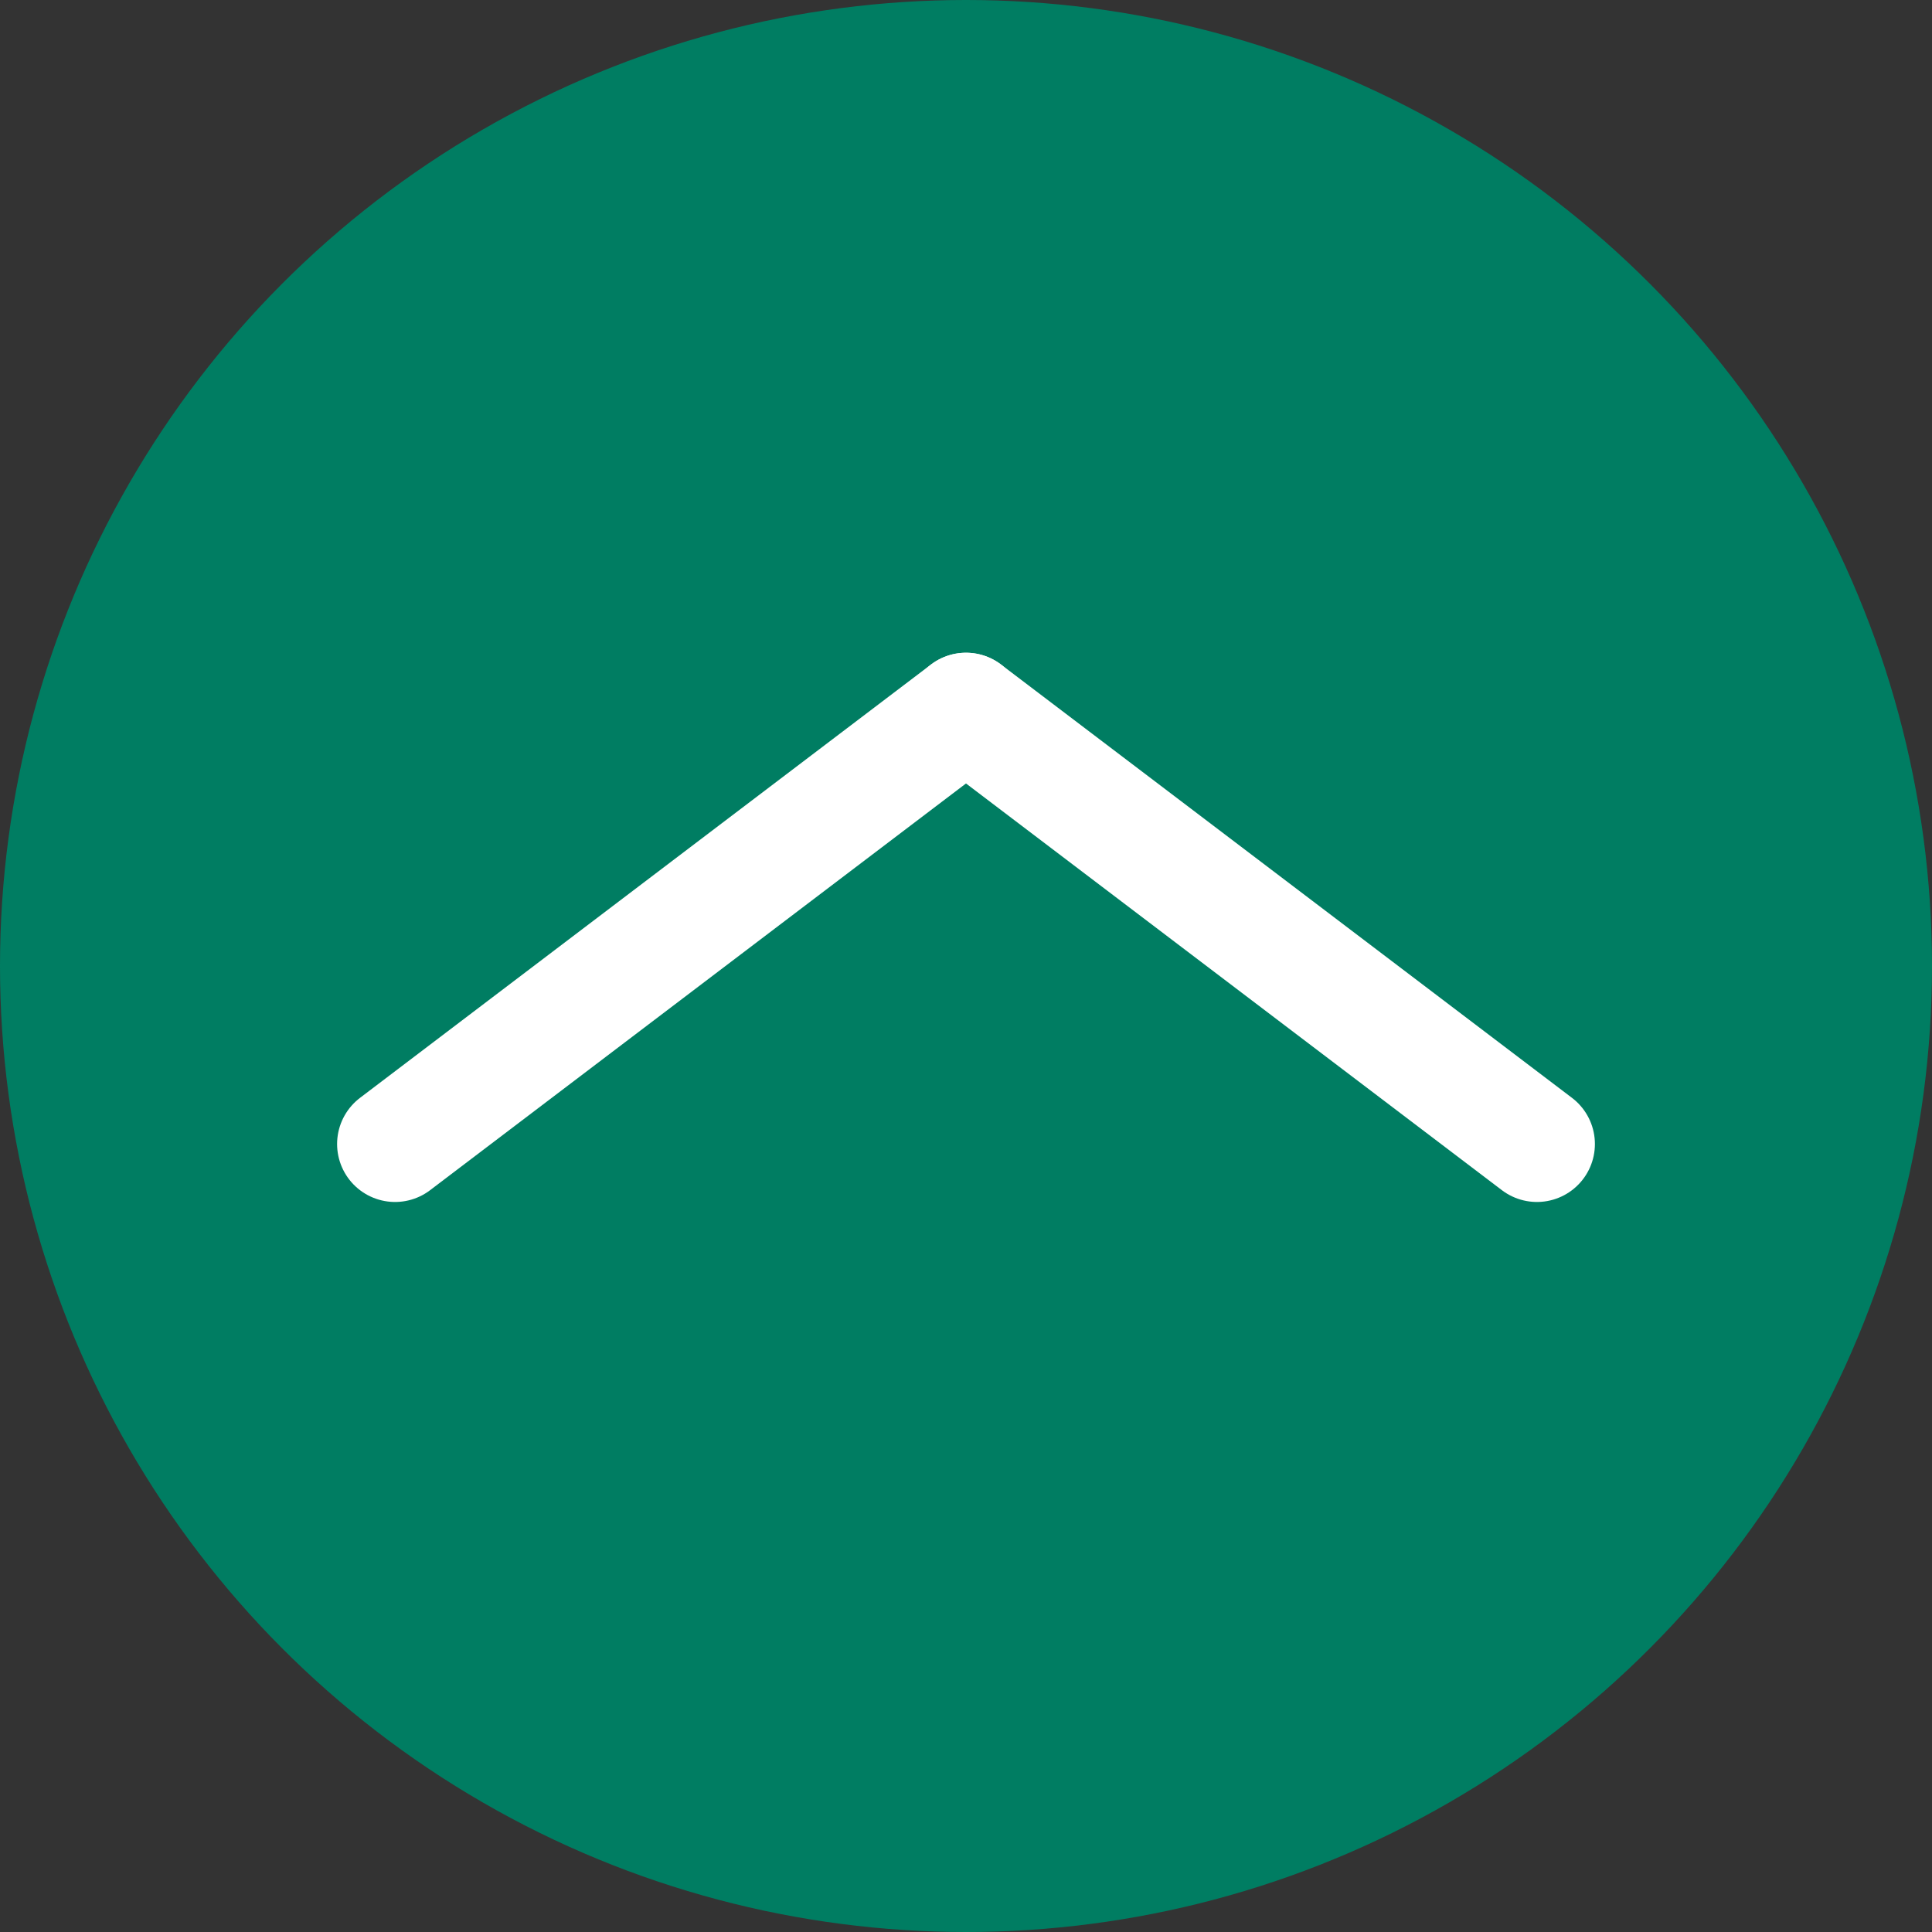
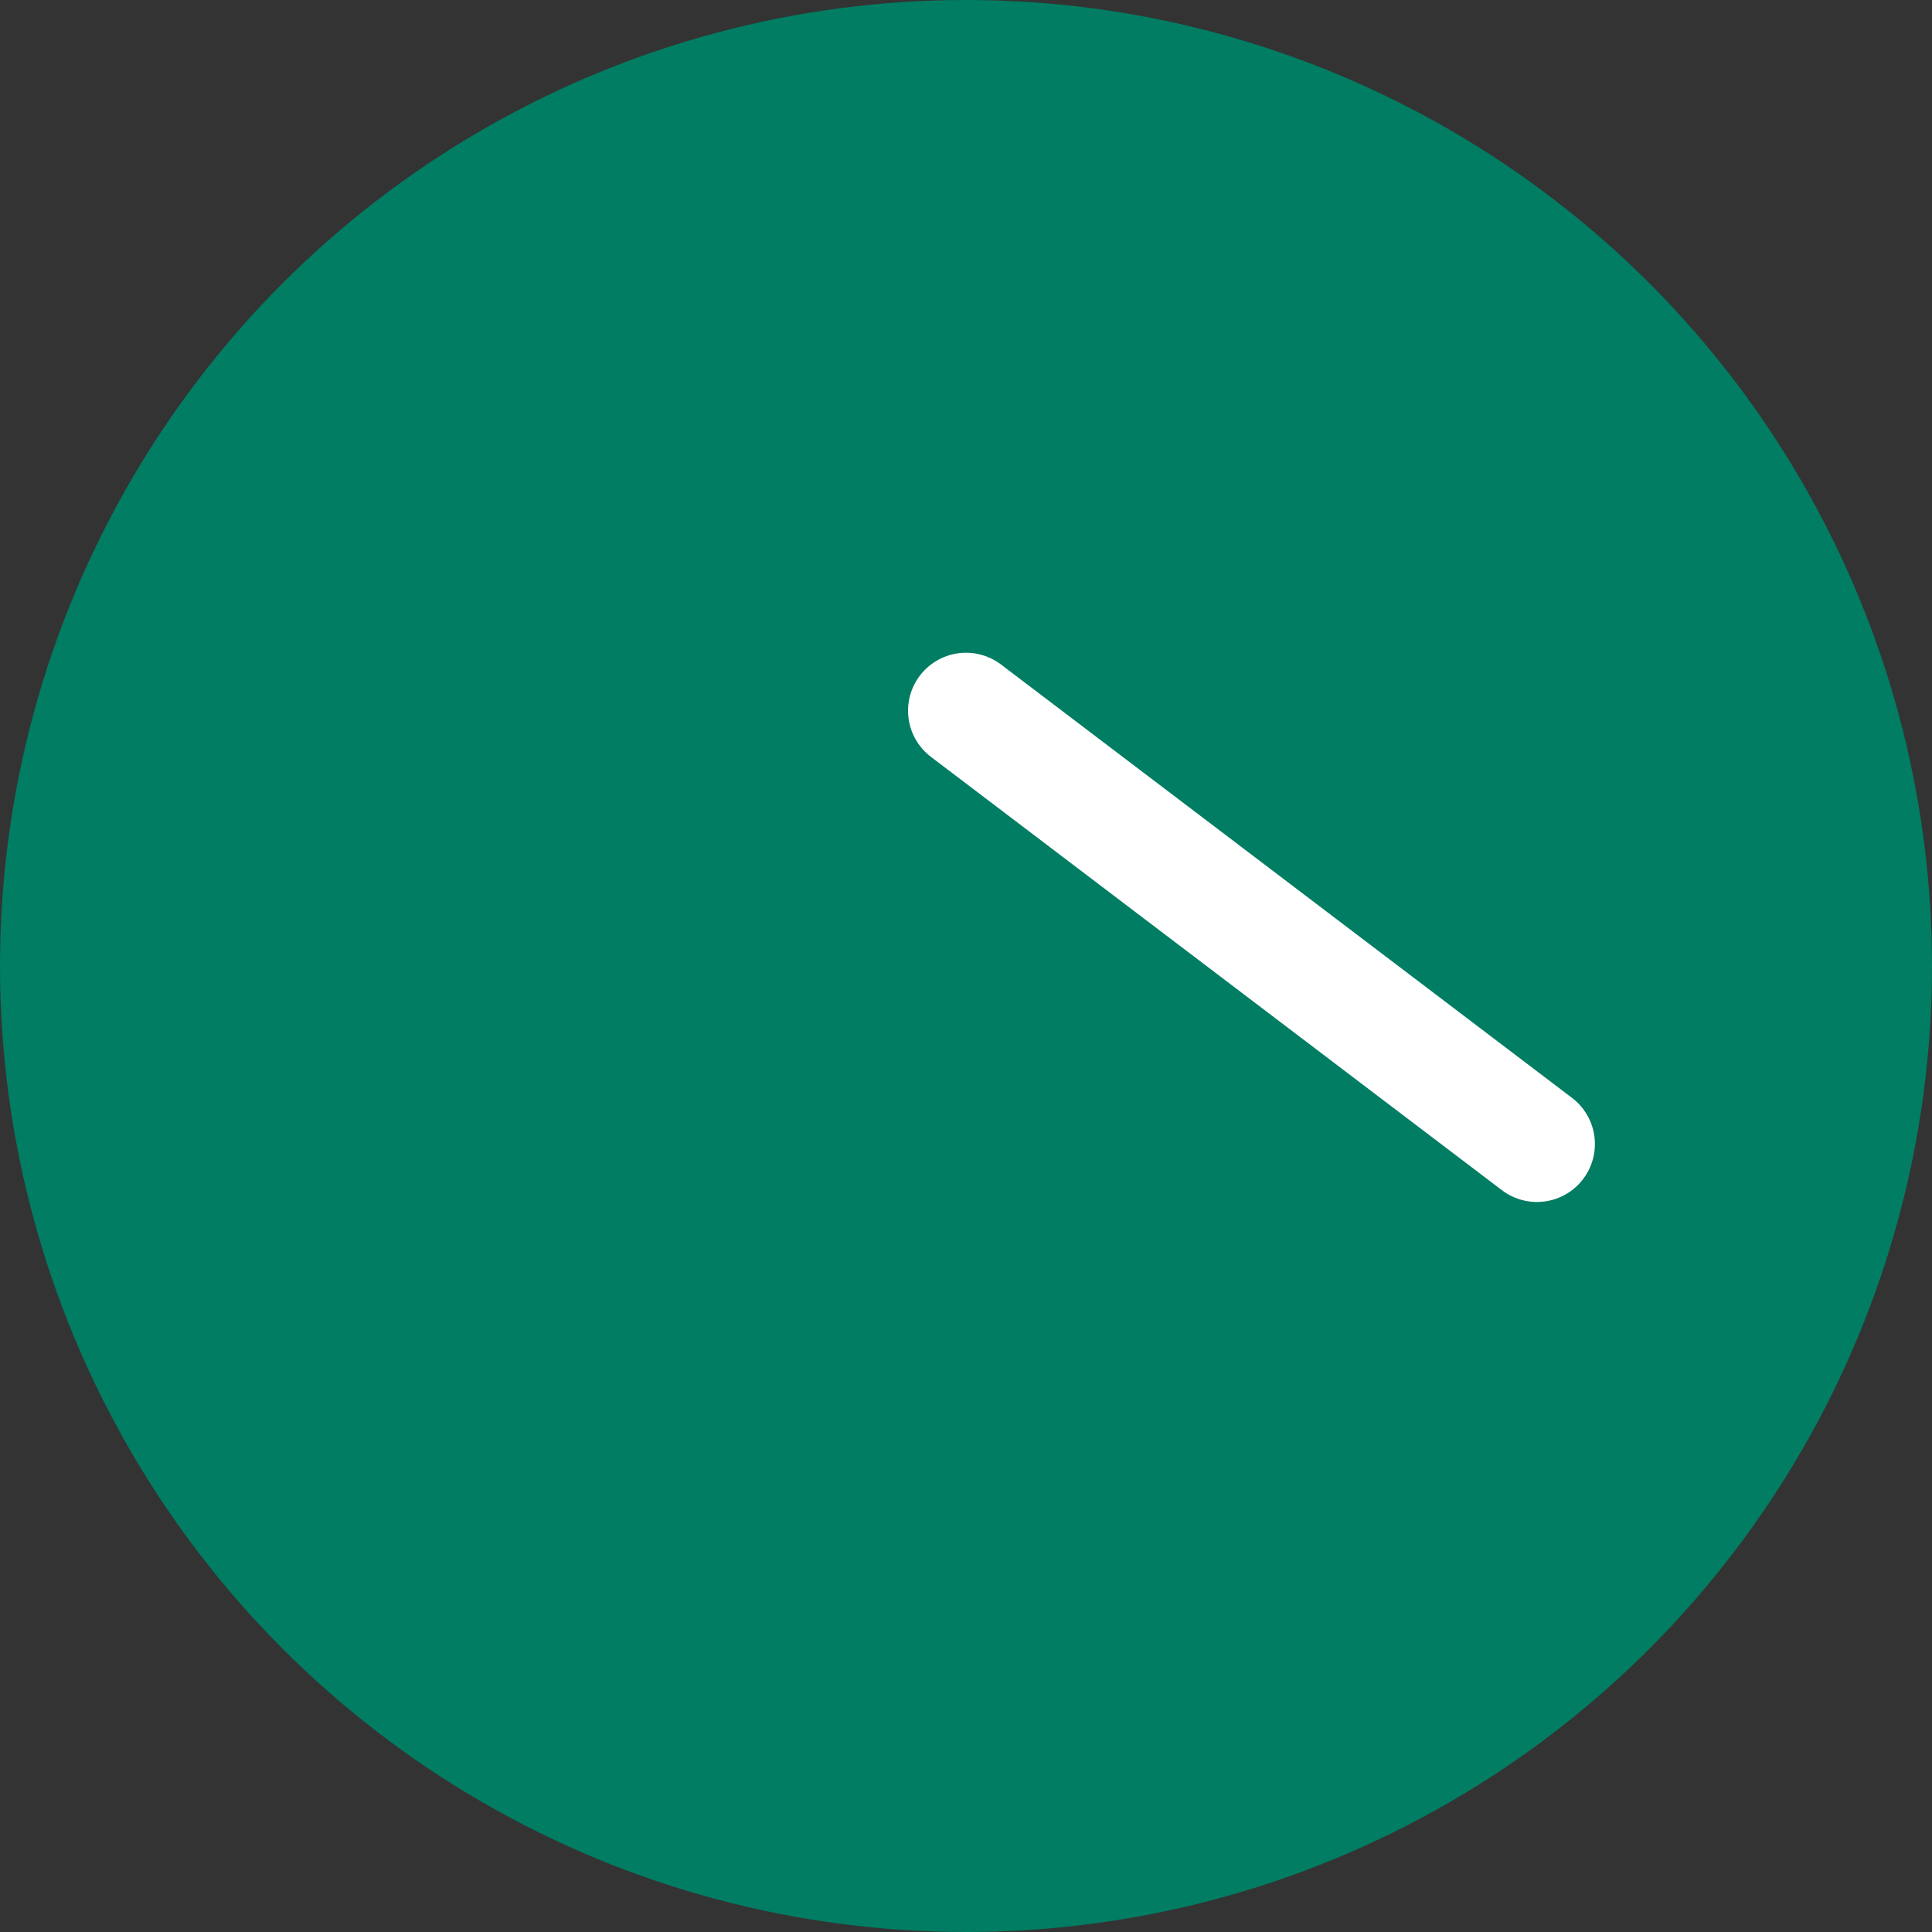
<svg xmlns="http://www.w3.org/2000/svg" id="_レイヤー_1" width="50" height="50" viewBox="0 0 50 50">
  <rect x="0" y="0" width="50" height="50" fill="#333333" stroke="none" />
  <defs>
    <style>.cls-1{fill:#007d62;}.cls-2{fill:none;stroke:#fff;stroke-linecap:round;stroke-miterlimit:10;stroke-width:3px;}</style>
  </defs>
  <circle class="cls-1" cx="25" cy="25" r="25" />
-   <line class="cls-2" x1="10.224" y1="29.607" x2="25" y2="18.393" />
  <line class="cls-2" x1="39.776" y1="29.607" x2="25" y2="18.393" />
</svg>